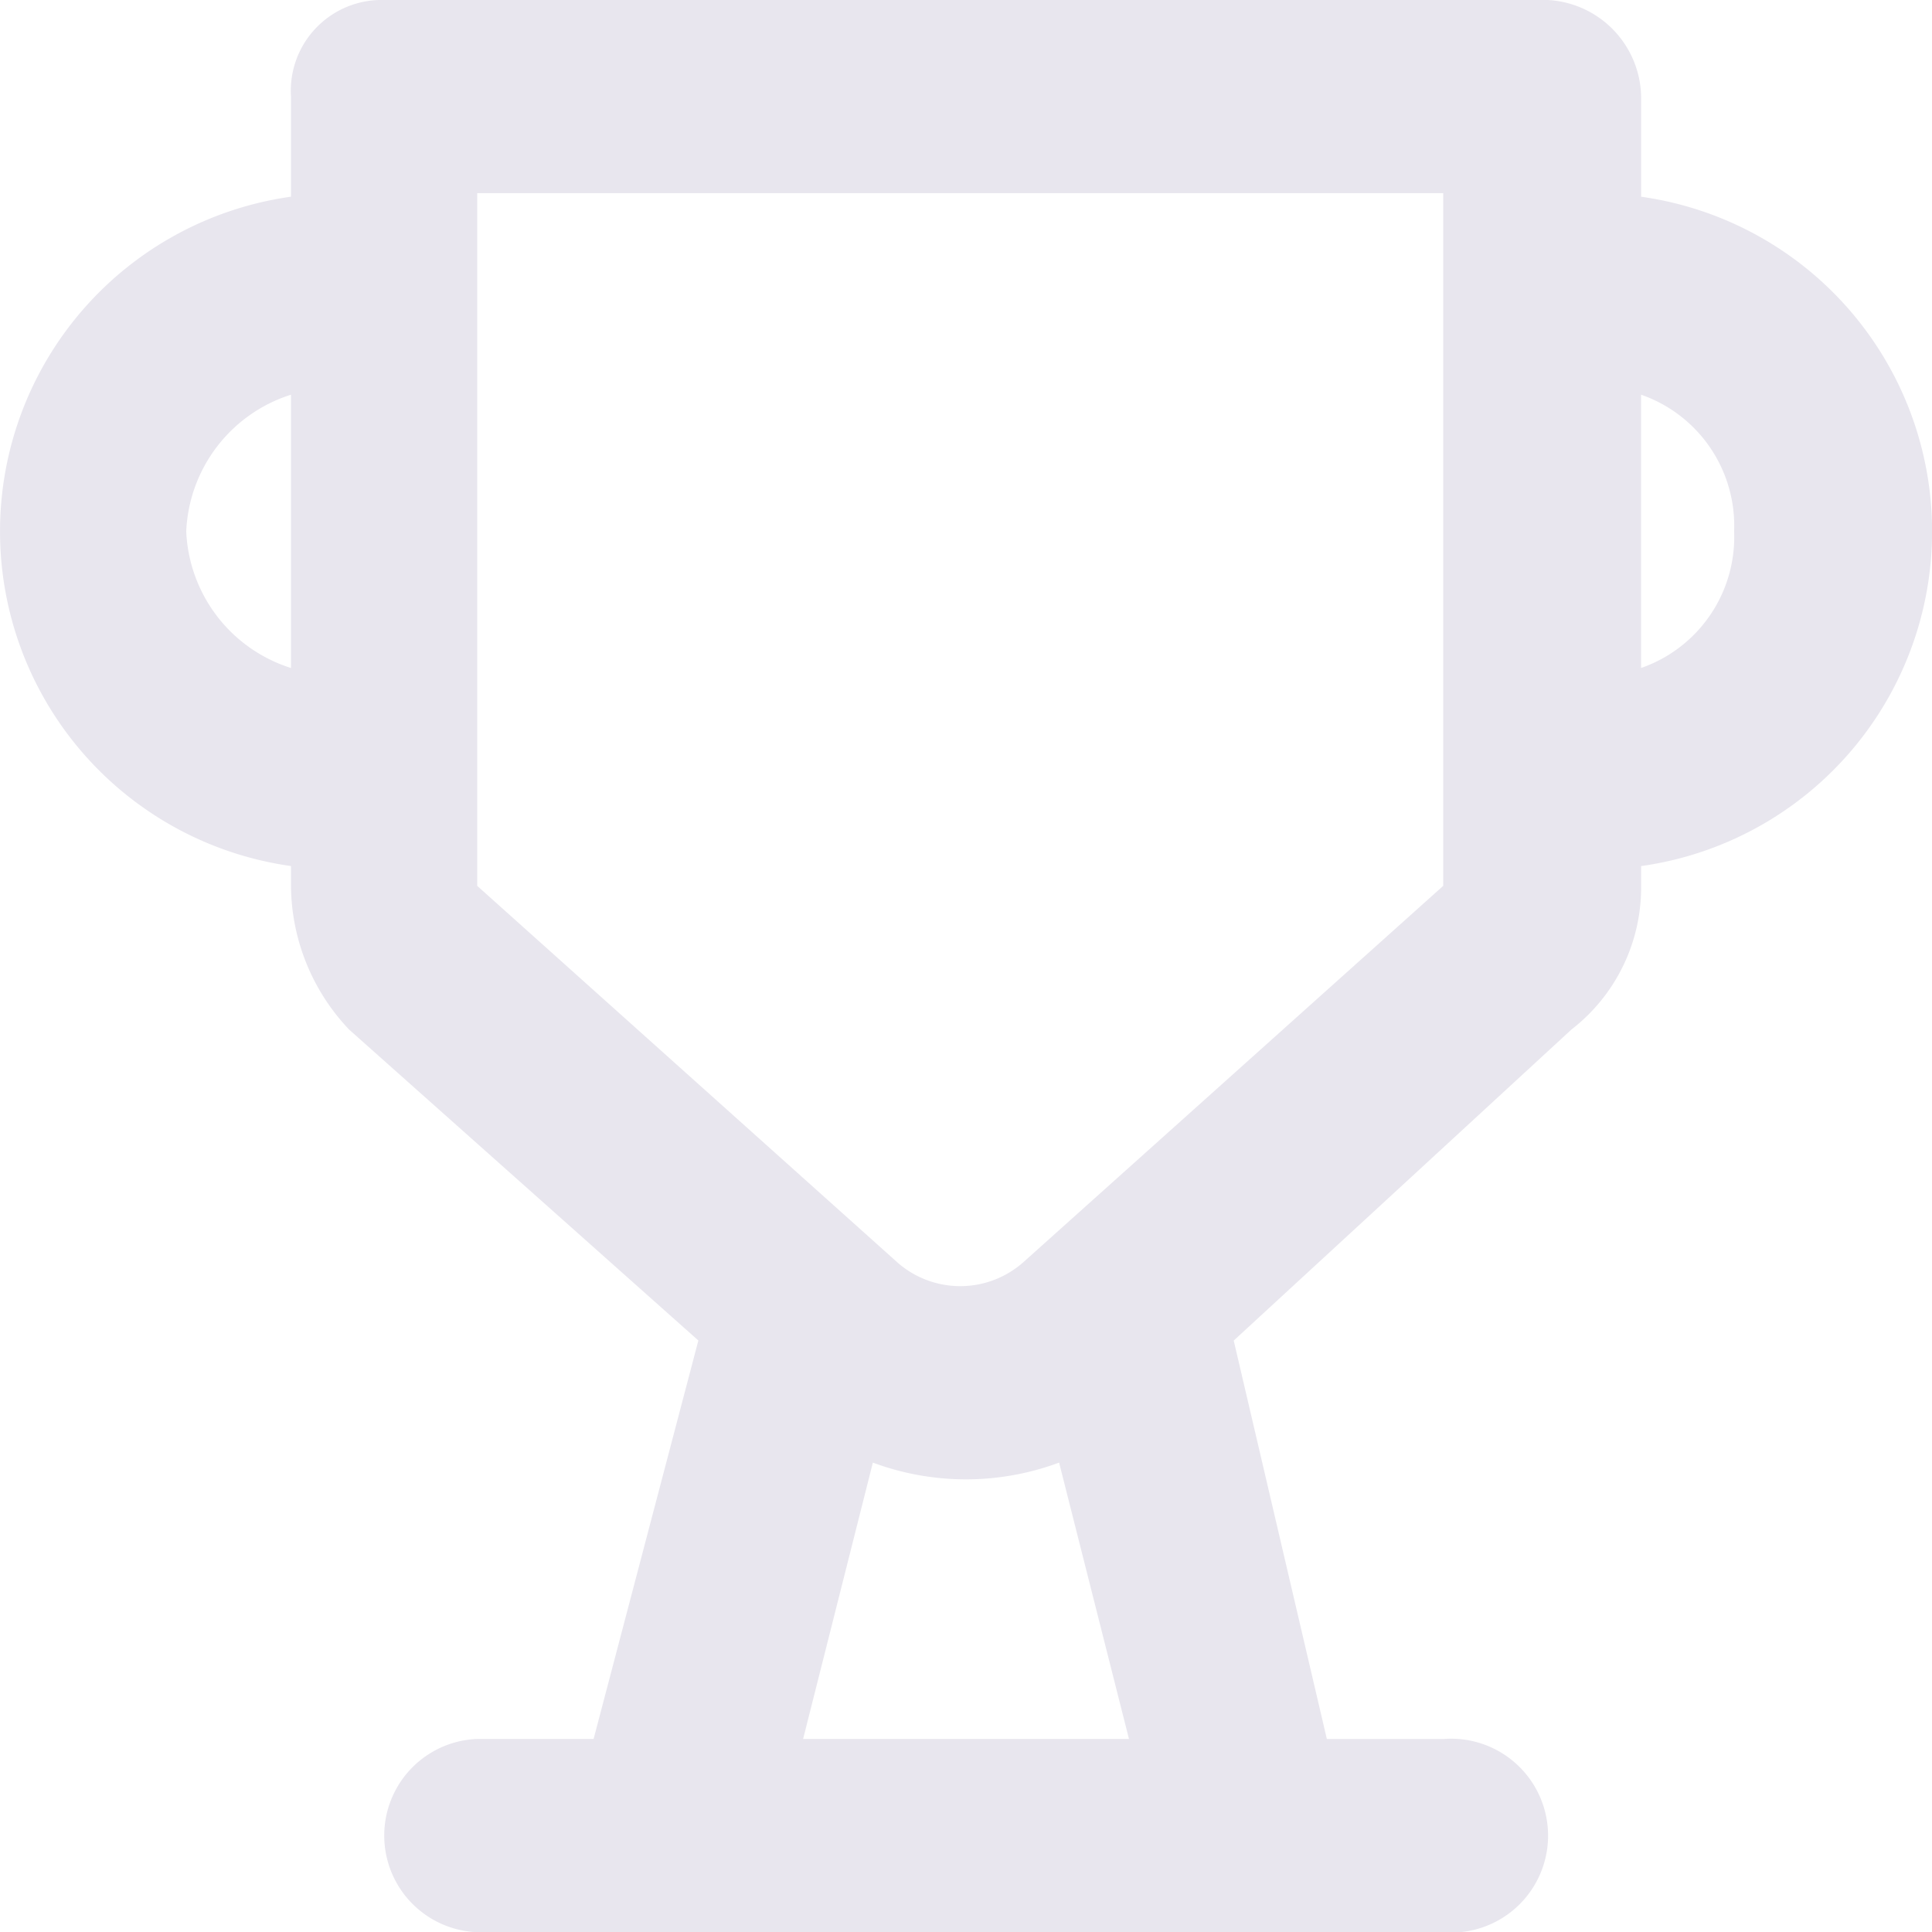
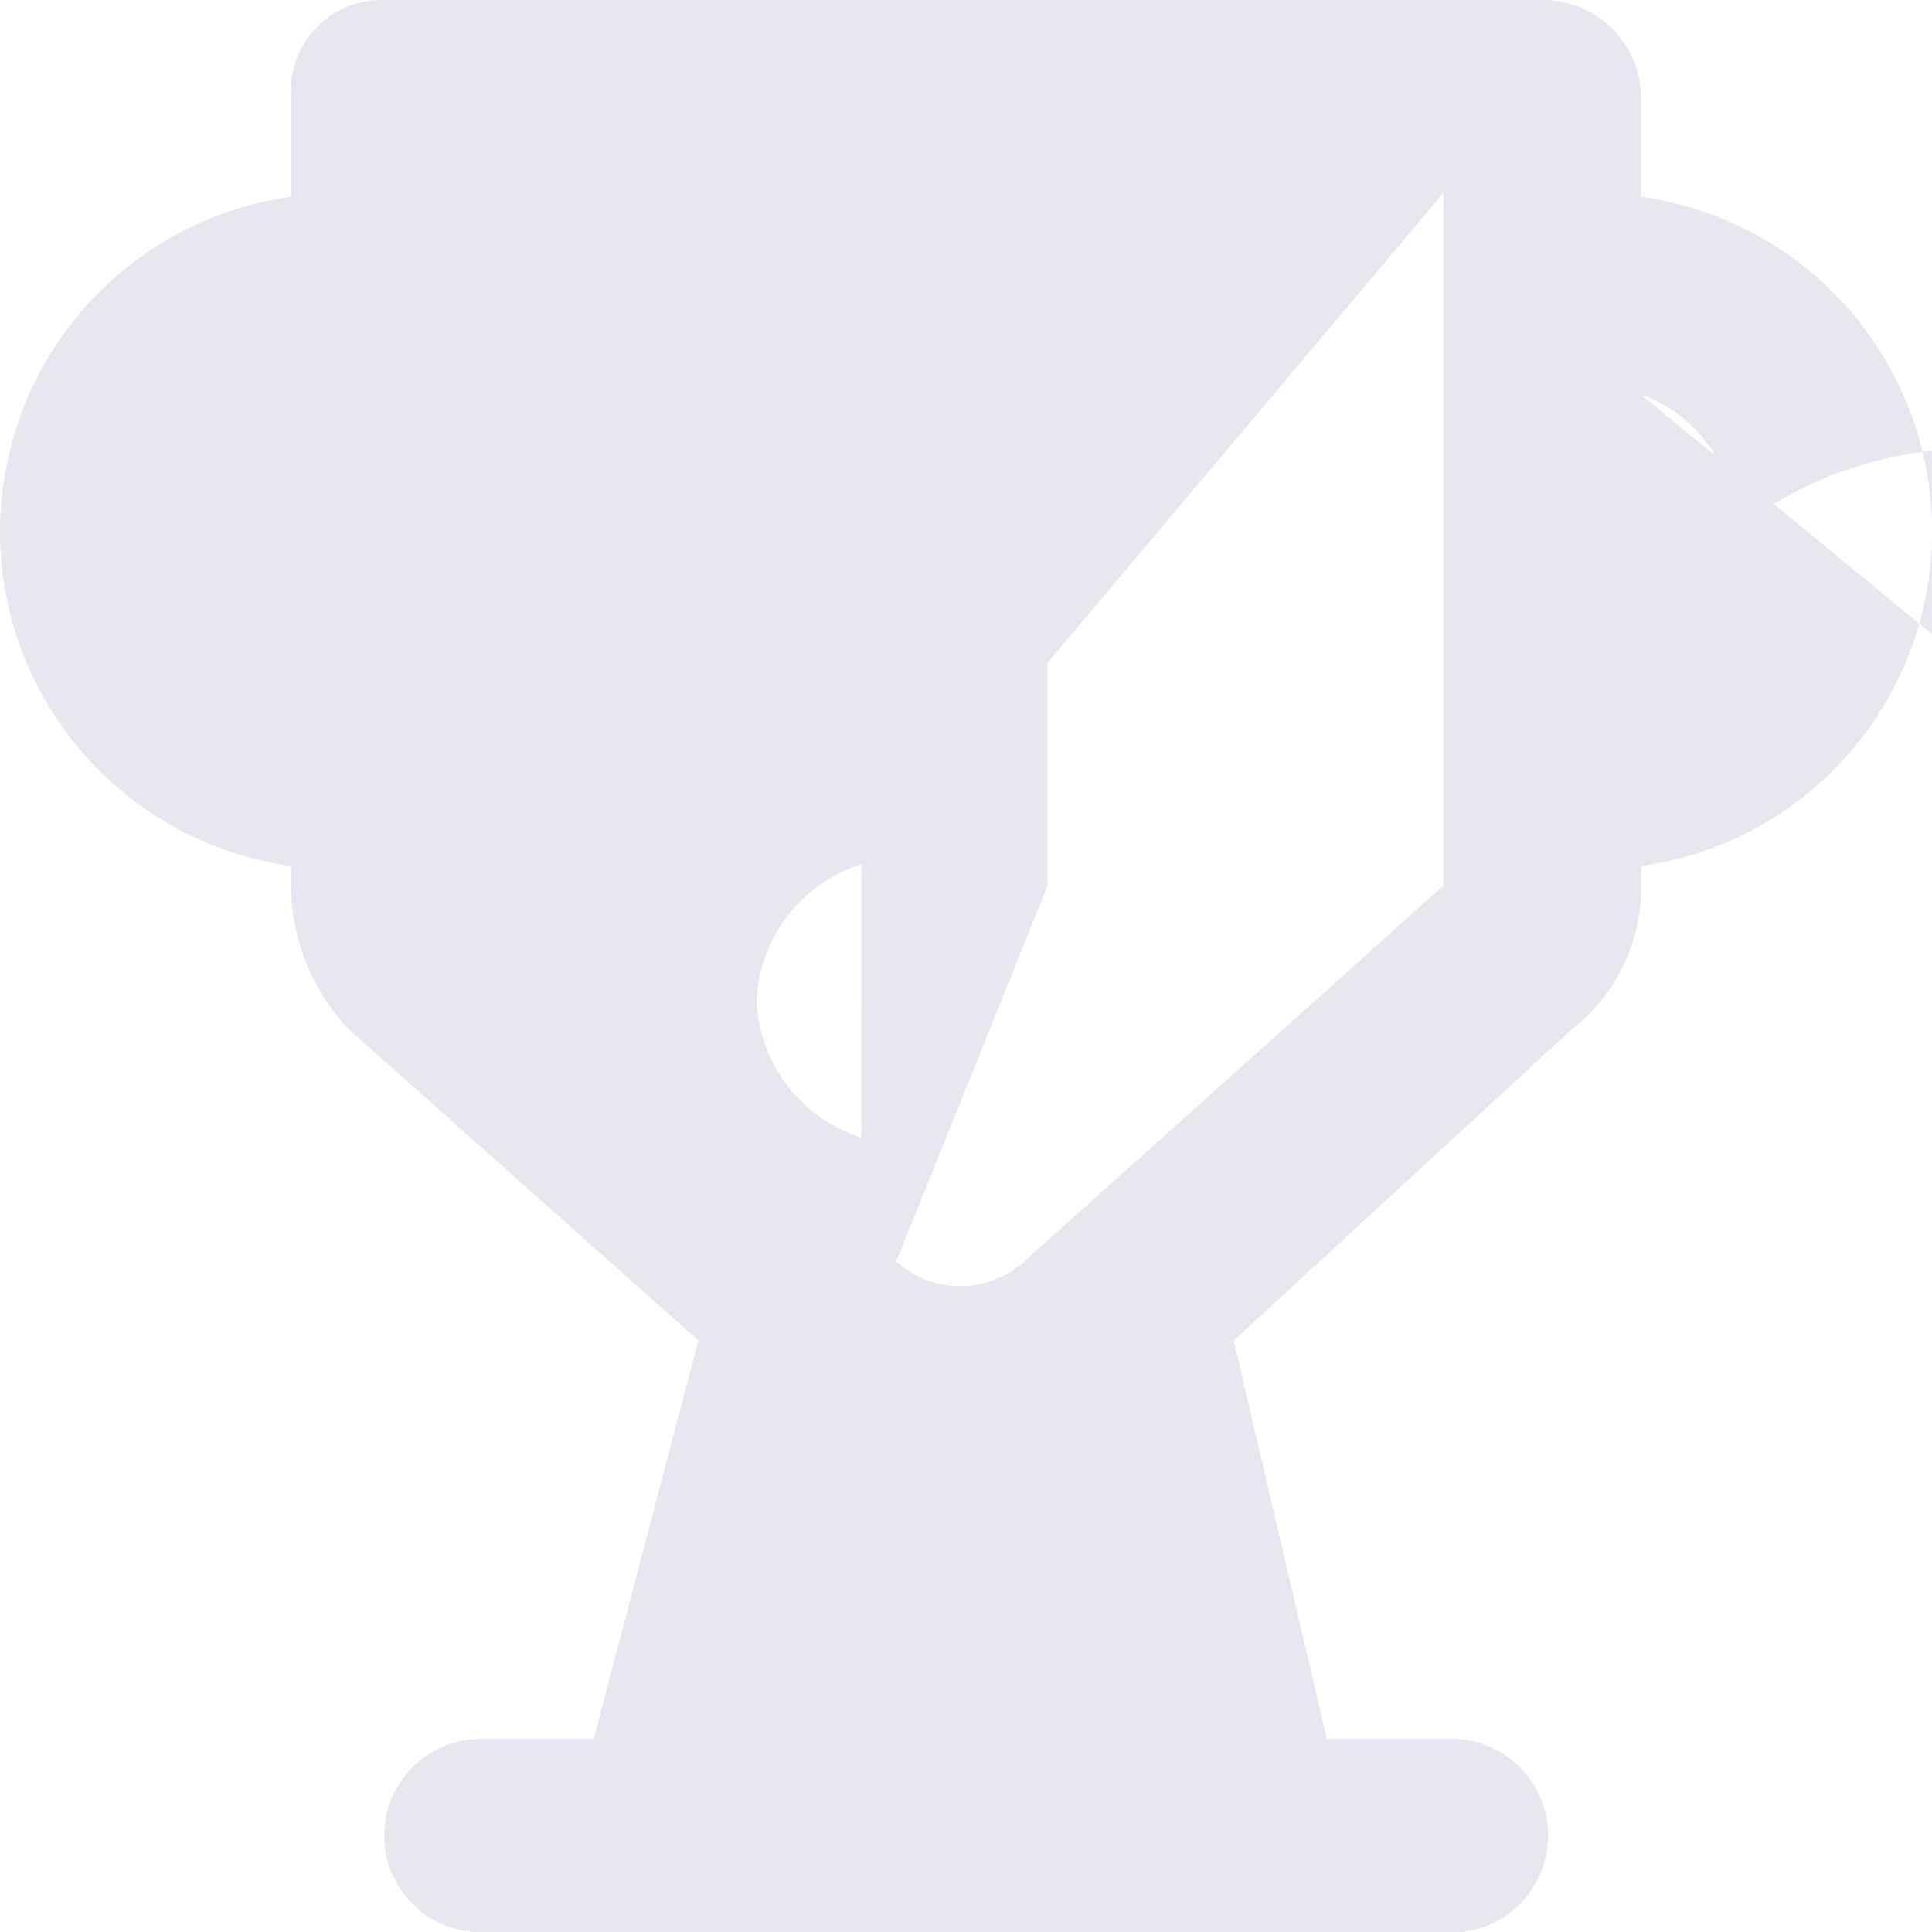
<svg xmlns="http://www.w3.org/2000/svg" width="68.852" height="68.859" viewBox="0 0 68.852 68.859">
  <defs>
    <style>.a{fill:#140757;opacity:0.1;}</style>
  </defs>
-   <path class="a" d="M51.433,68.859H17.008a3.446,3.446,0,0,1,0-6.887h4.147l3.733-14.2L12.442,36.692A7.513,7.513,0,0,1,10.37,31.57v-.706a12.044,12.044,0,0,1,0-23.854V3.442A3.236,3.236,0,0,1,13.689,0H55.167a3.516,3.516,0,0,1,3.319,3.442V7.011a12.044,12.044,0,0,1,0,23.854v.706A6.4,6.4,0,0,1,56,36.692L43.967,47.775l3.319,14.2h4.147a3.455,3.455,0,1,1,0,6.887ZM31.107,52.124h0l-2.486,9.848H40.234l-2.49-9.848a9.532,9.532,0,0,1-6.637,0Zm-14.1-45.24V31.57L31.94,44.953a3.39,3.39,0,0,0,4.562,0L51.433,31.57V6.884Zm41.478,7.182v9.739A4.942,4.942,0,0,0,61.8,18.934,4.946,4.946,0,0,0,58.485,14.066Zm-48.115,0a5.352,5.352,0,0,0-3.733,4.868,5.346,5.346,0,0,0,3.733,4.872Z" />
+   <path class="a" d="M51.433,68.859H17.008a3.446,3.446,0,0,1,0-6.887h4.147l3.733-14.2L12.442,36.692A7.513,7.513,0,0,1,10.37,31.57v-.706a12.044,12.044,0,0,1,0-23.854V3.442A3.236,3.236,0,0,1,13.689,0H55.167a3.516,3.516,0,0,1,3.319,3.442V7.011a12.044,12.044,0,0,1,0,23.854v.706A6.4,6.4,0,0,1,56,36.692L43.967,47.775l3.319,14.2h4.147a3.455,3.455,0,1,1,0,6.887Zh0l-2.486,9.848H40.234l-2.49-9.848a9.532,9.532,0,0,1-6.637,0Zm-14.1-45.24V31.57L31.94,44.953a3.39,3.39,0,0,0,4.562,0L51.433,31.57V6.884Zm41.478,7.182v9.739A4.942,4.942,0,0,0,61.8,18.934,4.946,4.946,0,0,0,58.485,14.066Zm-48.115,0a5.352,5.352,0,0,0-3.733,4.868,5.346,5.346,0,0,0,3.733,4.872Z" />
</svg>